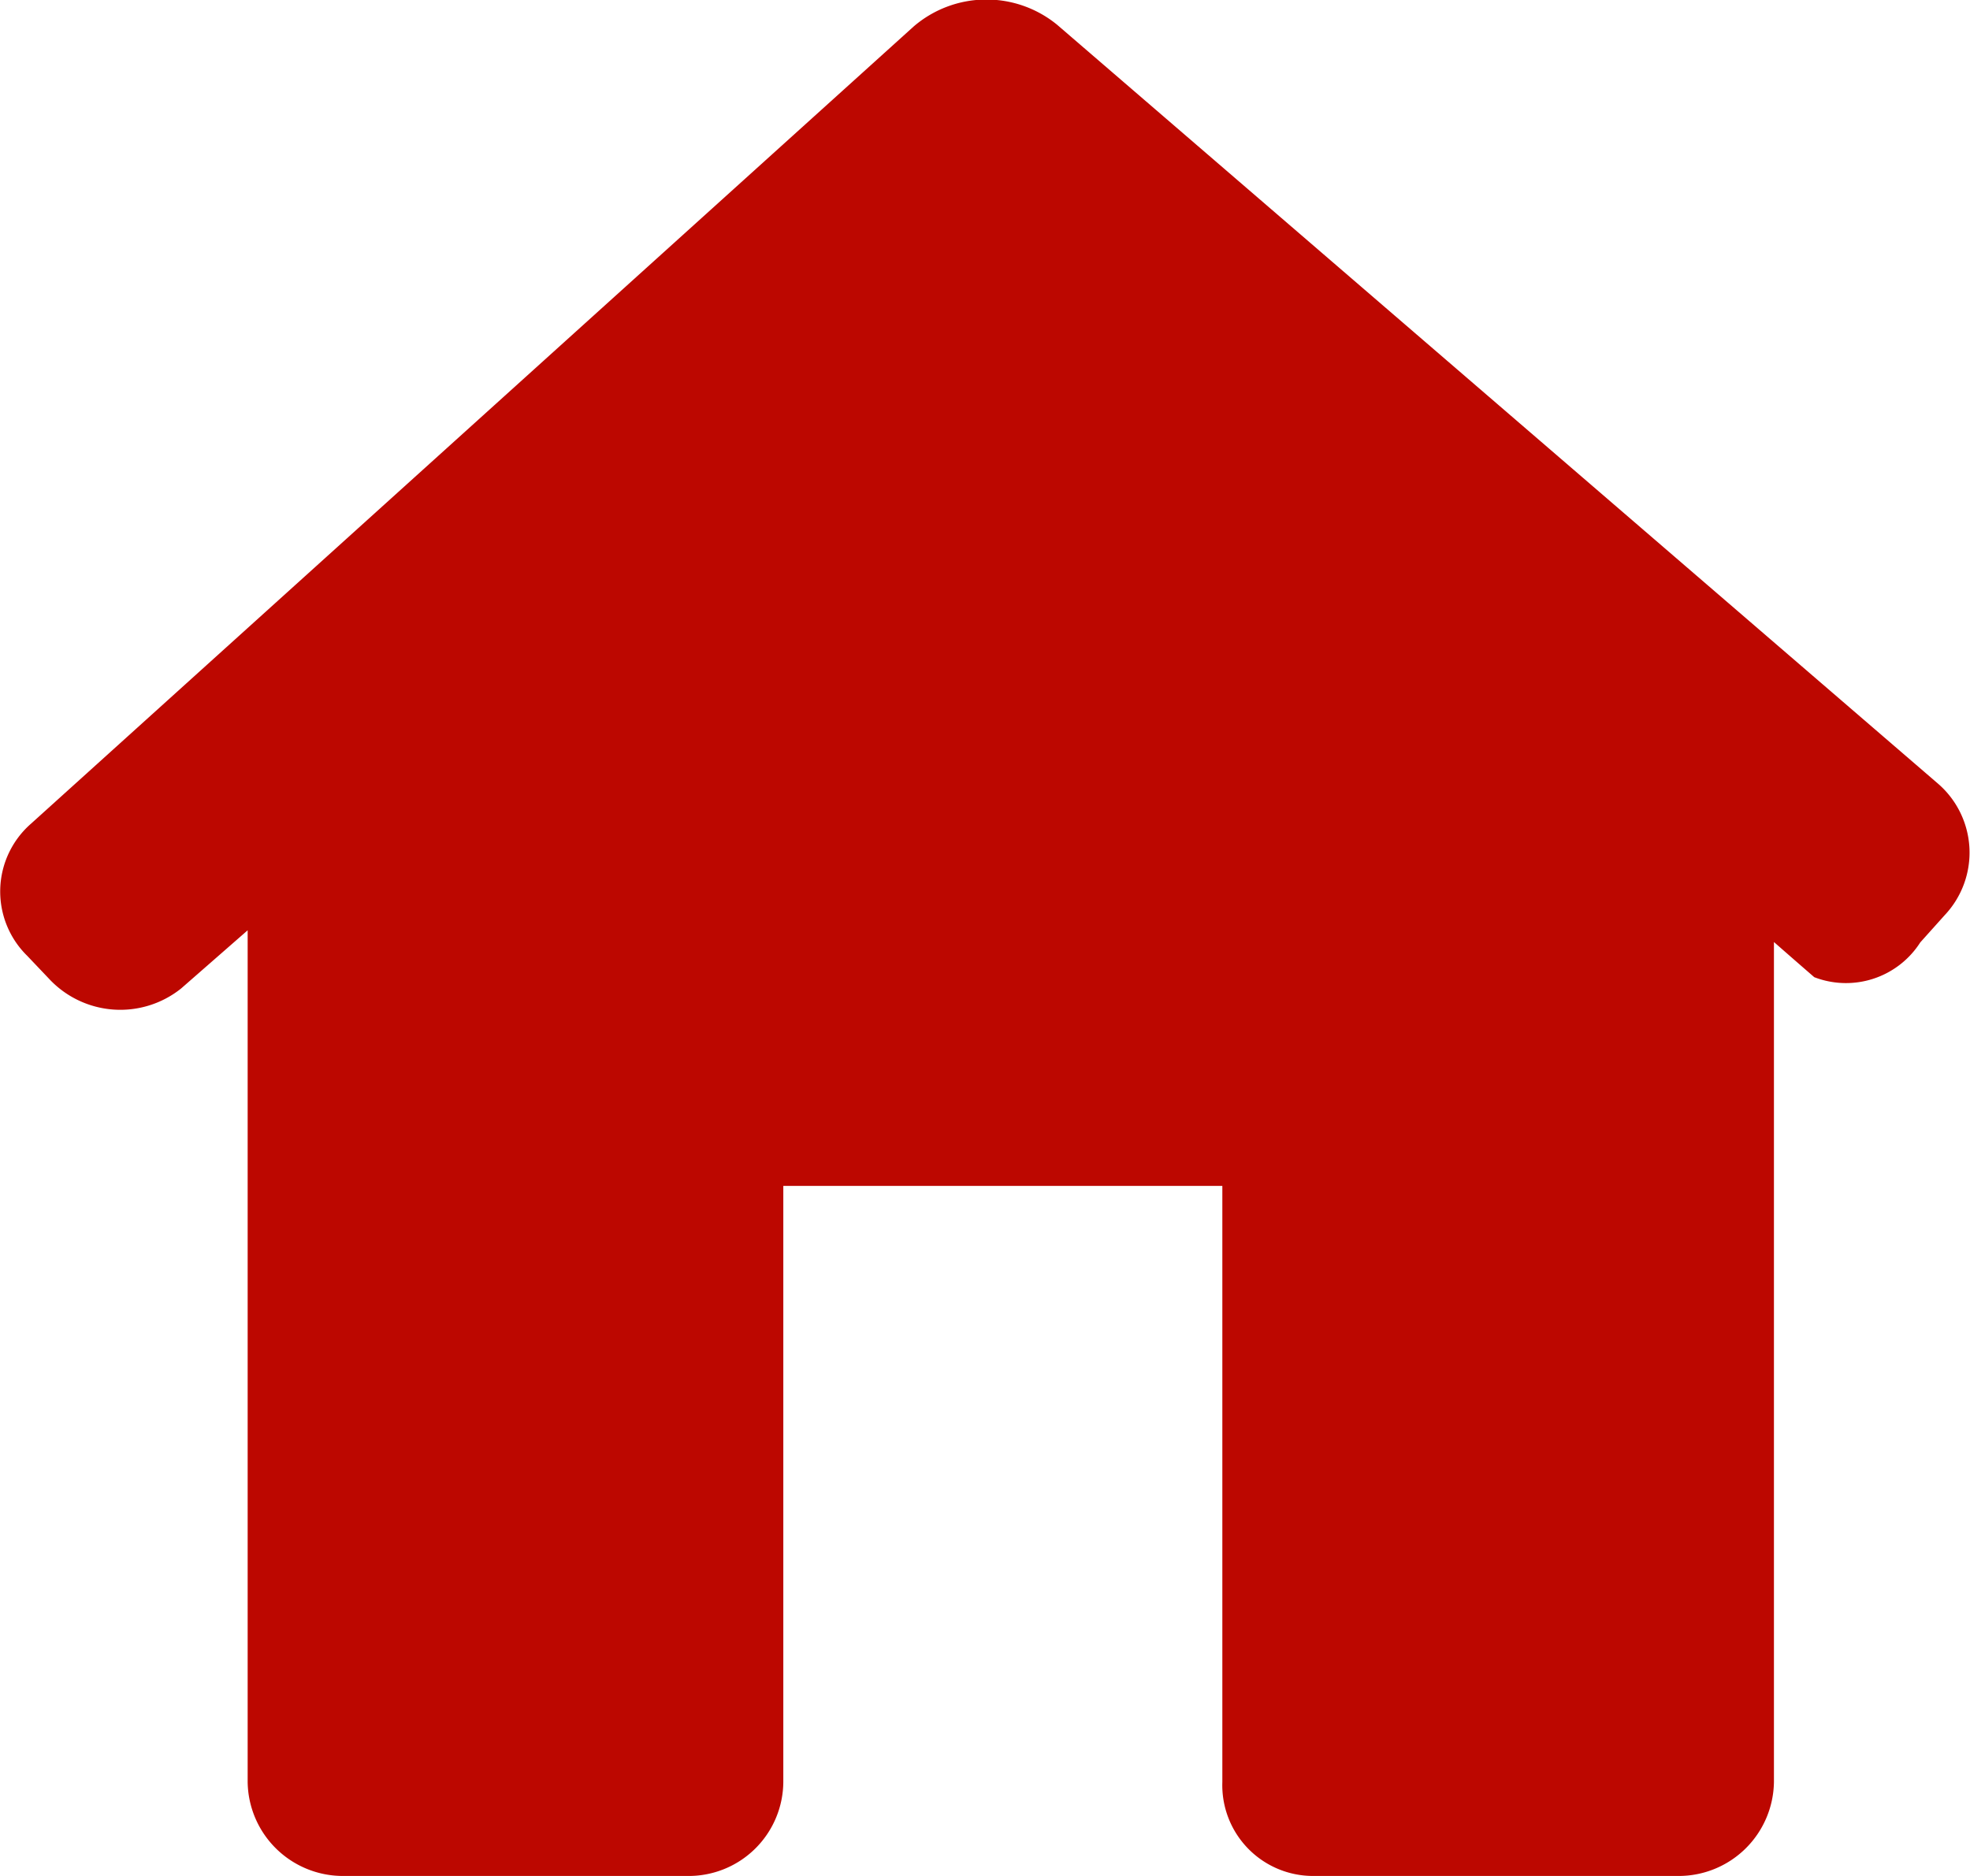
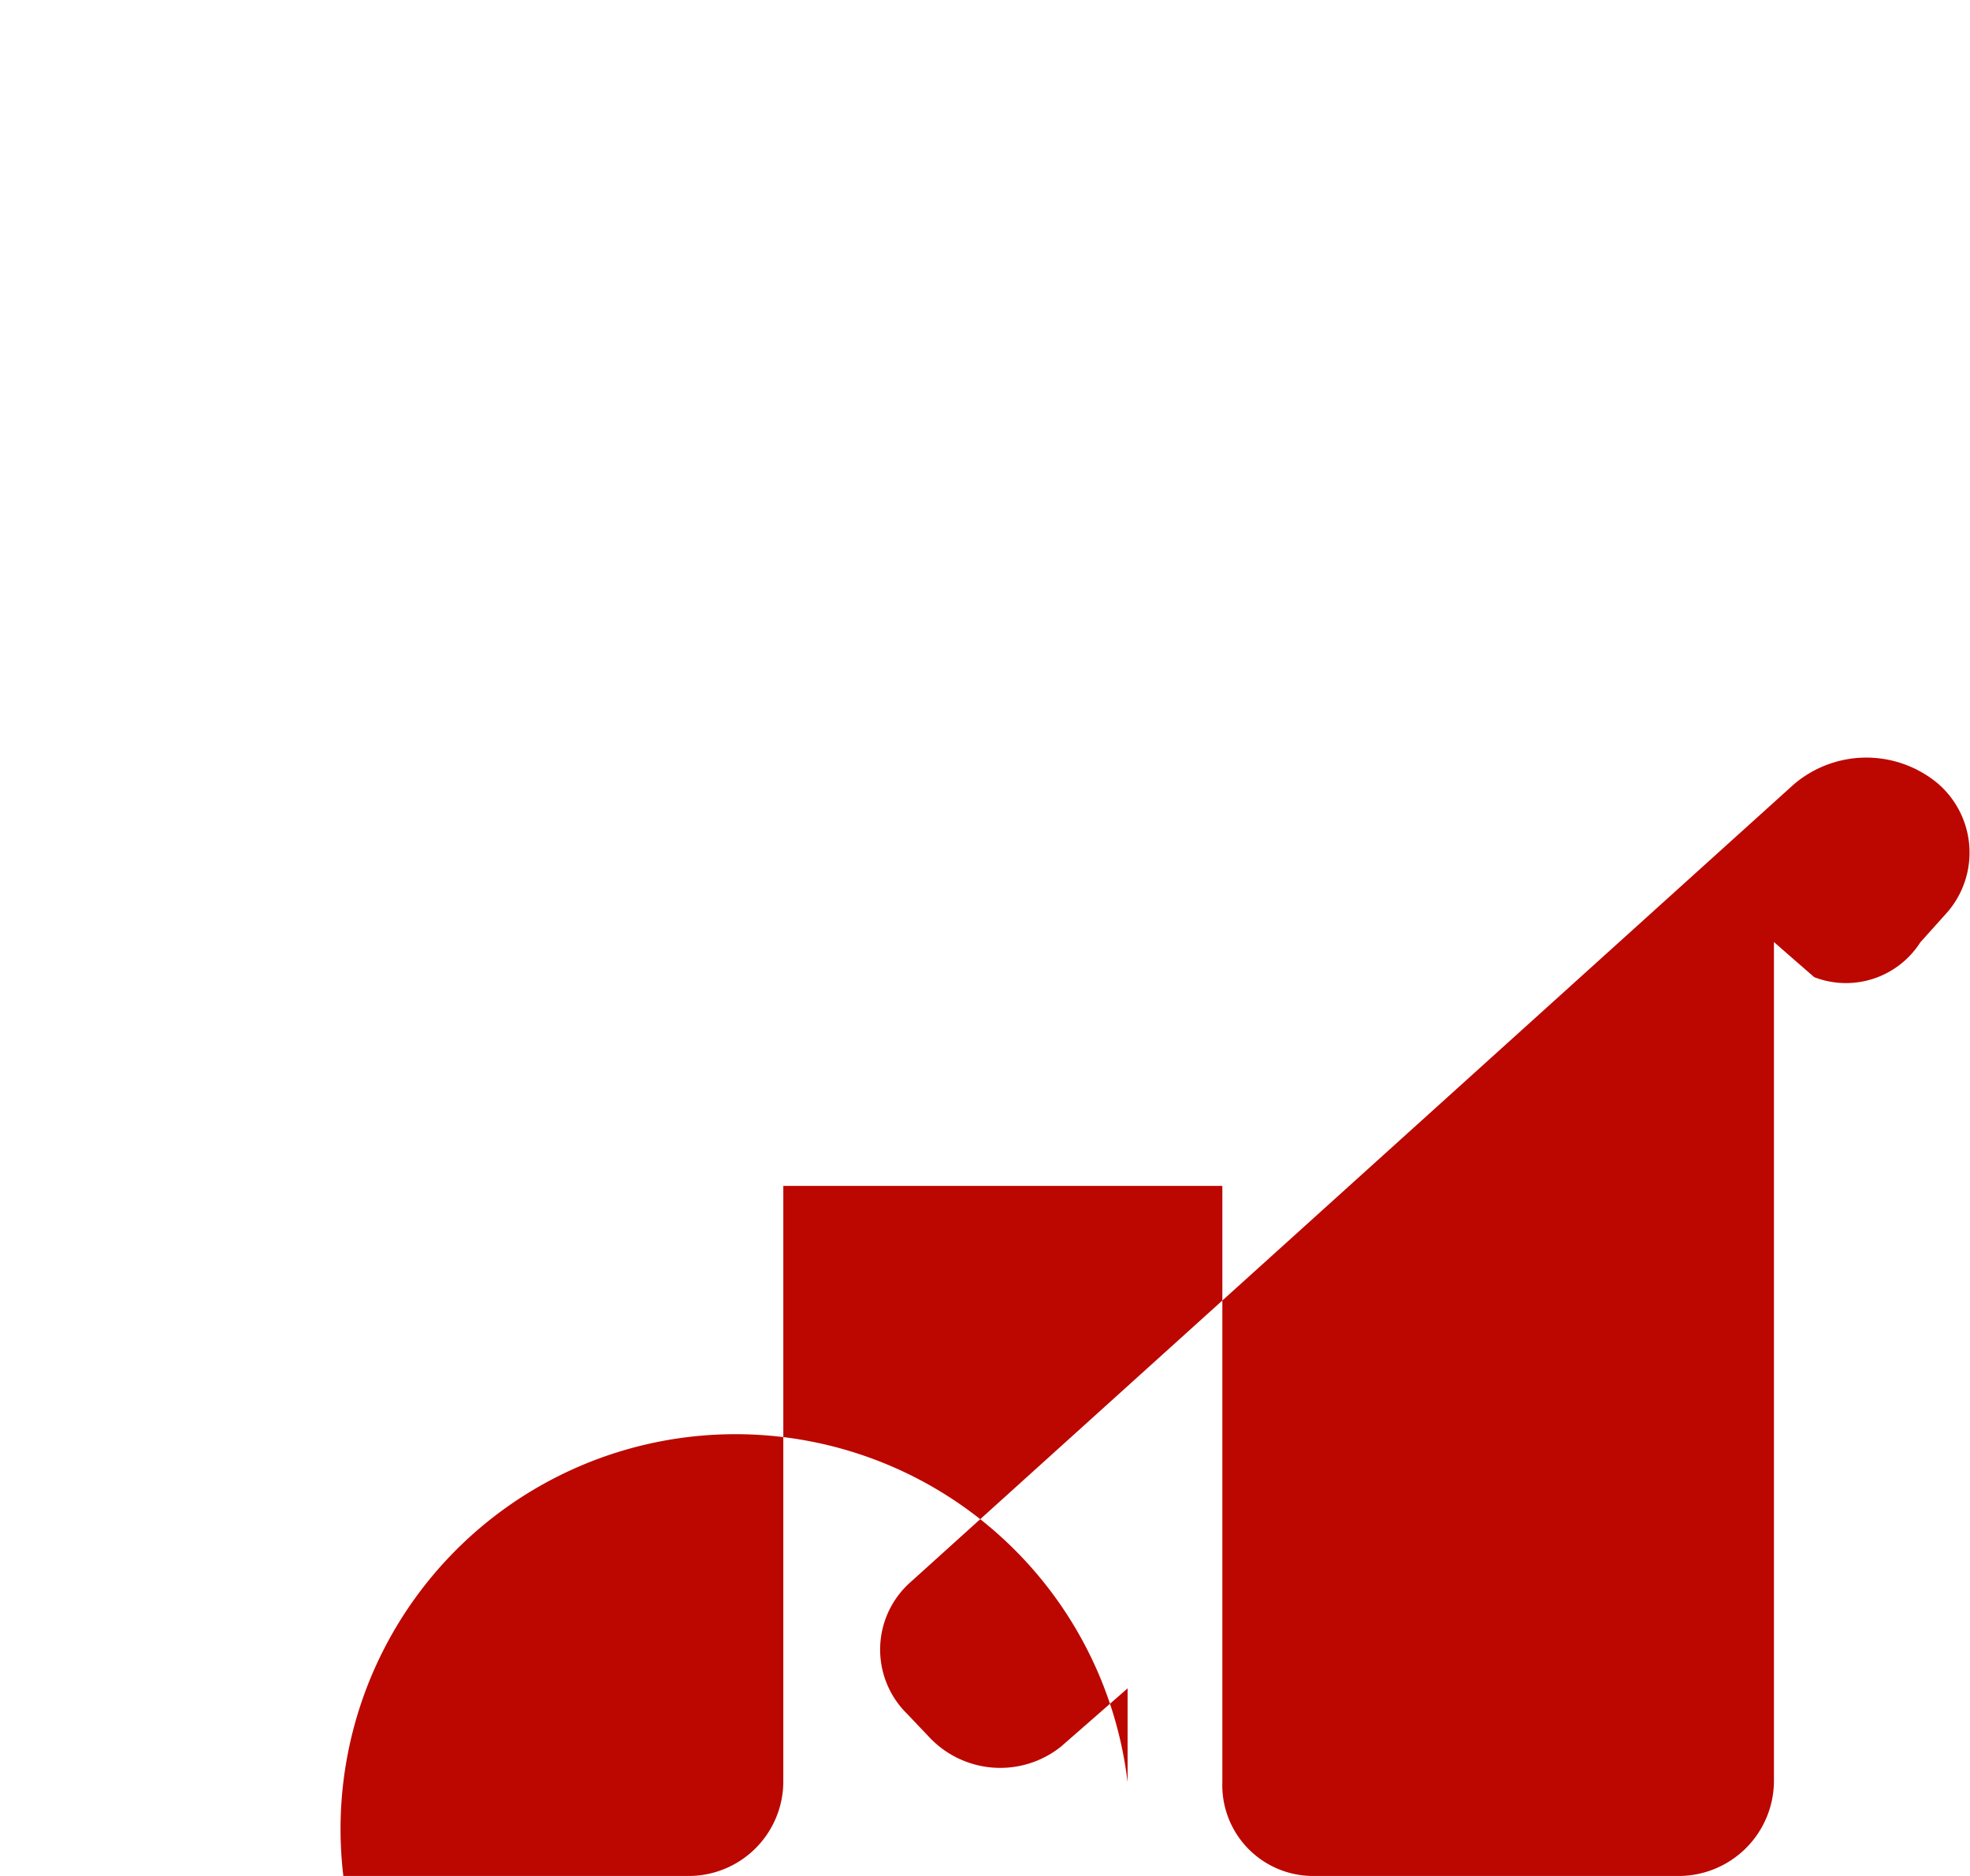
<svg xmlns="http://www.w3.org/2000/svg" width="21" height="20" viewBox="0 0 21 20">
  <defs>
    <style>
      .cls-1 {
        fill: #bc0700;
        fill-rule: evenodd;
      }
    </style>
  </defs>
-   <path id="Forma_1" data-name="Forma 1" class="cls-1" d="M1065.73,33.757a0.972,0.972,0,0,0-.08-1.41l-9.38-8.082a1.19,1.19,0,0,0-1.53.017l-9.41,8.5a0.96,0.96,0,0,0-.04,1.408l0.23,0.242a1.038,1.038,0,0,0,1.41.107l0.71-.621V43A1.016,1.016,0,0,0,1048.66,44h3.67A1.009,1.009,0,0,0,1053.35,43V36.643h4.68V43A0.968,0.968,0,0,0,1059,44h3.89A1.016,1.016,0,0,0,1063.91,43V34.043s0.19,0.167.43,0.375a0.94,0.94,0,0,0,1.13-.371Z" transform="translate(-1045 -24)" />
+   <path id="Forma_1" data-name="Forma 1" class="cls-1" d="M1065.73,33.757a0.972,0.972,0,0,0-.08-1.41a1.19,1.19,0,0,0-1.53.017l-9.41,8.5a0.96,0.96,0,0,0-.04,1.408l0.23,0.242a1.038,1.038,0,0,0,1.41.107l0.71-.621V43A1.016,1.016,0,0,0,1048.66,44h3.67A1.009,1.009,0,0,0,1053.35,43V36.643h4.68V43A0.968,0.968,0,0,0,1059,44h3.89A1.016,1.016,0,0,0,1063.91,43V34.043s0.19,0.167.43,0.375a0.94,0.94,0,0,0,1.13-.371Z" transform="translate(-1045 -24)" />
</svg>